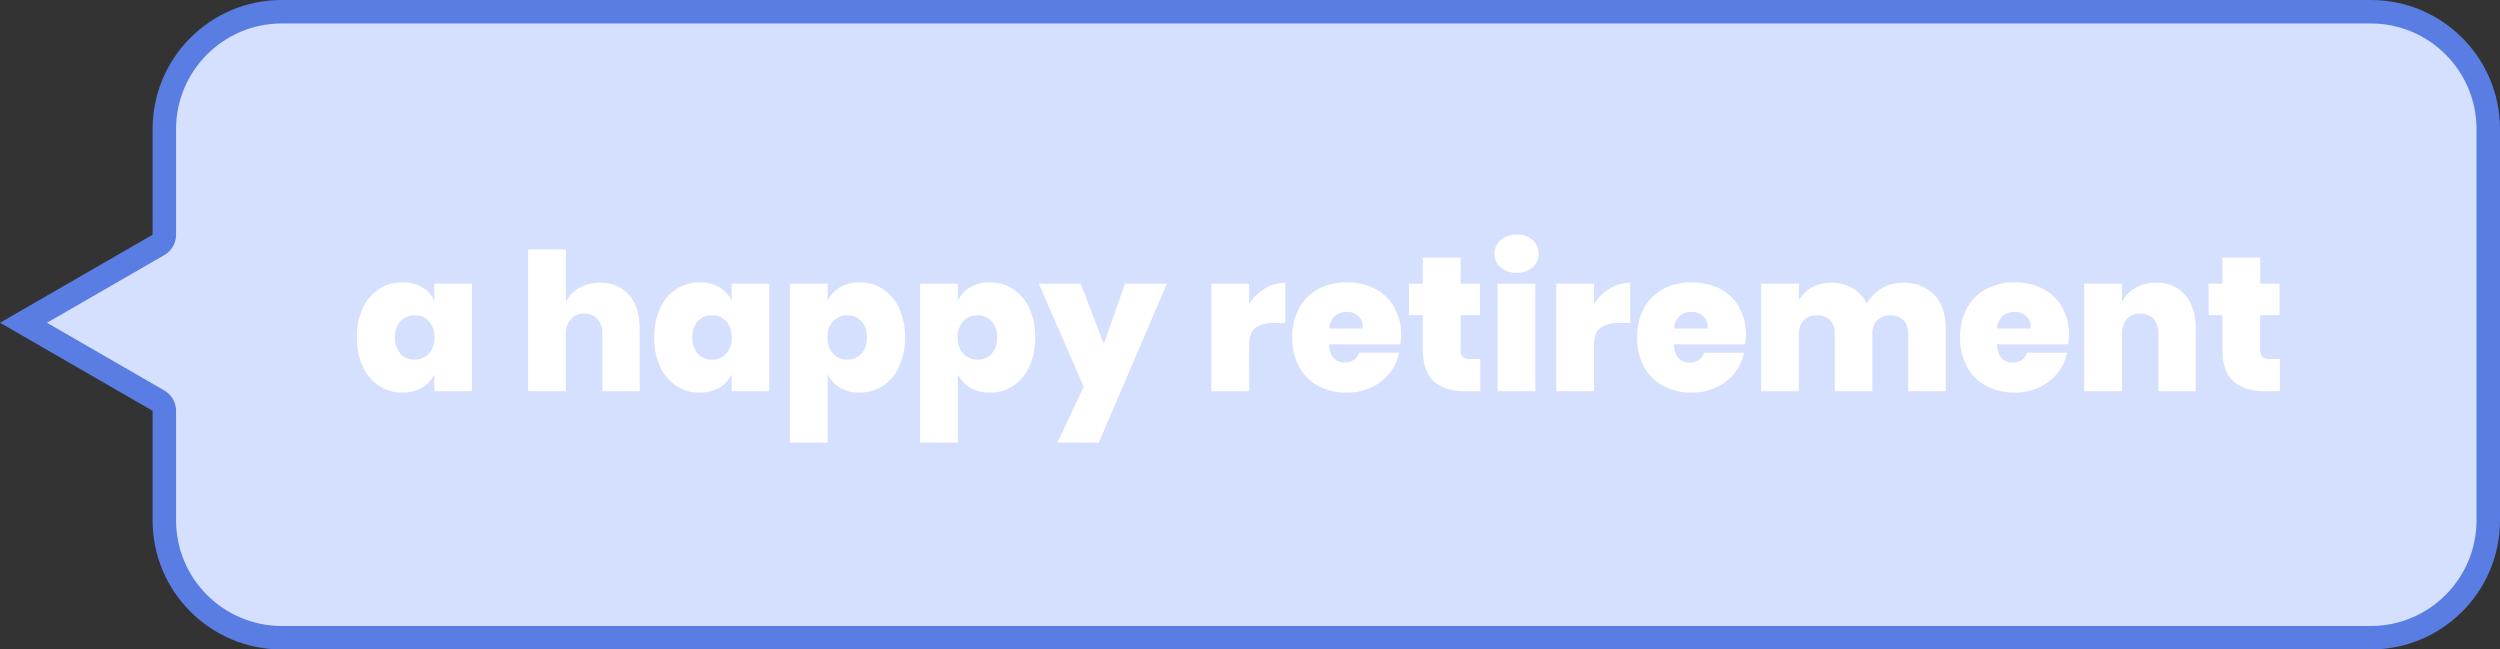
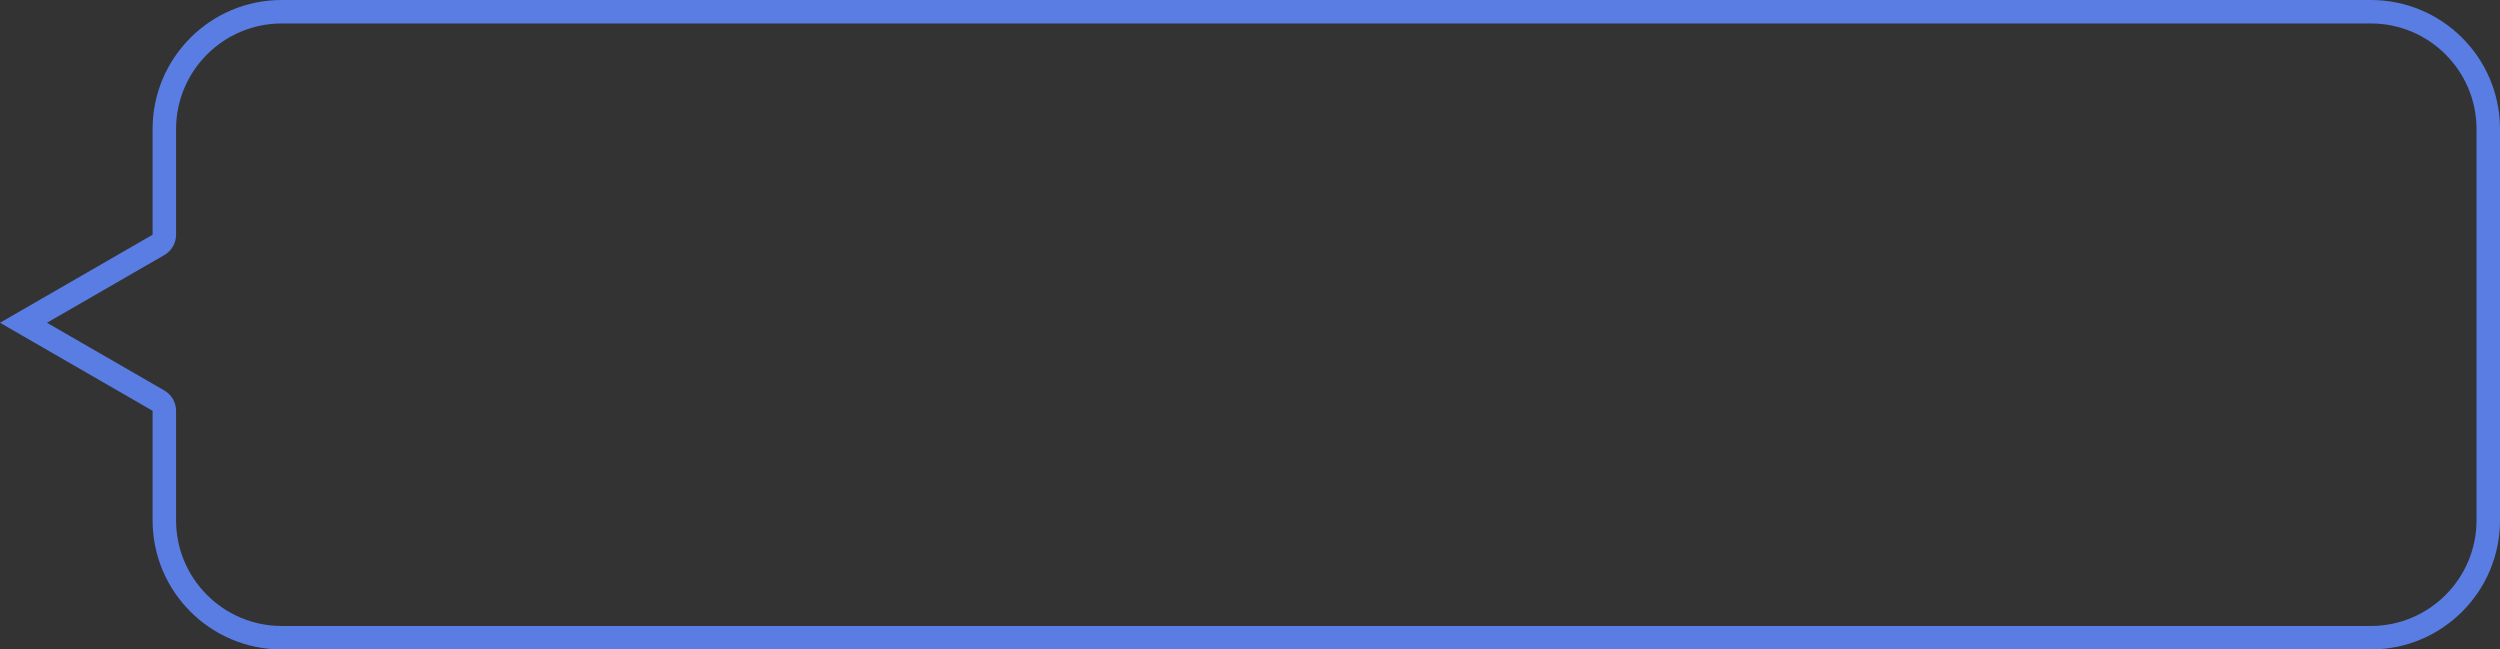
<svg xmlns="http://www.w3.org/2000/svg" width="639" height="165.998" viewBox="0 0 639 165.998">
  <rect x="0" y="0" width="639" height="165.998" fill="#333333" stroke="none" />
  <g id="Group_3551" data-name="Group 3551" transform="translate(-1037.999 -1717.001)">
    <g id="Union_4" fill="#d5e0ff" stroke="none" stroke-linecap="round" stroke-linejoin="round" data-name="Union 4">
-       <path d="M-13031-12337.001h-533.999c-4.05 0-7.98-.793-11.676-2.356-3.572-1.511-6.78-3.674-9.537-6.43-2.756-2.757-4.919-5.965-6.43-9.537-1.563-3.697-2.356-7.625-2.356-11.676V-12396.731l-1.501-.867-34.498-19.903 34.498-19.9 1.501-.867V-12467c0-4.05.793-7.98 2.356-11.676 1.511-3.572 3.674-6.78 6.43-9.537 2.757-2.756 5.965-4.919 9.537-6.43 3.696-1.563 7.625-2.356 11.676-2.356H-13031c4.05 0 7.98.793 11.676 2.356 3.572 1.511 6.78 3.674 9.537 6.43 2.756 2.757 4.919 5.965 6.43 9.537 1.563 3.697 2.356 7.625 2.356 11.676v100c0 4.05-.793 7.98-2.356 11.676-1.511 3.572-3.674 6.78-6.43 9.537-2.757 2.756-5.965 4.919-9.537 6.43-3.697 1.563-7.625 2.356-11.676 2.356z" transform="translate(14675 14217)" />
      <path fill="#597de2" d="M-13031-12340.001c14.888 0 26.999-12.111 26.999-26.999v-100c0-14.888-12.111-26.999-26.999-26.999h-533.999c-14.888 0-26.999 12.111-26.999 26.999v27c0 2.145-1.145 4.126-3.002 5.197l-29.994 17.302 29.994 17.305c1.857 1.071 3.002 3.052 3.002 5.197v27.999c0 14.888 12.111 26.999 26.999 26.999H-13031m0 6h-533.999c-18.225 0-32.999-14.774-32.999-32.999v-27.999l-39.003-22.502 39.003-22.499v-27c0-18.225 14.774-32.999 32.999-32.999H-13031c18.225 0 32.999 14.774 32.999 32.999v100c0 18.225-14.774 32.999-32.999 32.999z" transform="translate(14675 14217)" />
    </g>
-     <path id="Path_4233" fill="#fff" d="M12.838-27.832a9.753 9.753 0 0 1 5.022 1.25 7.7 7.7 0 0 1 3.161 3.454v-4.361h9.6V0h-9.6v-4.361a7.7 7.7 0 0 1-3.16 3.455A9.753 9.753 0 0 1 12.838.343a10.78 10.78 0 0 1-5.929-1.691 11.442 11.442 0 0 1-4.165-4.9 17.415 17.415 0 0 1-1.519-7.522 17.252 17.252 0 0 1 1.519-7.5 11.467 11.467 0 0 1 4.165-4.875 10.78 10.78 0 0 1 5.929-1.687zm3.185 8.432a4.765 4.765 0 0 0-3.651 1.495 5.828 5.828 0 0 0-1.4 4.14 5.9 5.9 0 0 0 1.4 4.189 4.765 4.765 0 0 0 3.651 1.495A4.69 4.69 0 0 0 19.6-9.6a5.855 5.855 0 0 0 1.421-4.165 5.784 5.784 0 0 0-1.421-4.12 4.69 4.69 0 0 0-3.577-1.515zm47.334-8.33a9.265 9.265 0 0 1 7.448 3.161q2.7 3.161 2.695 8.6V0h-9.555v-14.749A5.3 5.3 0 0 0 62.7-18.5a4.356 4.356 0 0 0-3.357-1.347 4.415 4.415 0 0 0-3.43 1.4 5.494 5.494 0 0 0-1.278 3.847V0h-9.653v-36.26h9.653v13.377a8.9 8.9 0 0 1 3.43-3.528 10.264 10.264 0 0 1 5.292-1.323zm25.48-.1a9.753 9.753 0 0 1 5.023 1.25 7.7 7.7 0 0 1 3.16 3.454v-4.361h9.6V0h-9.6v-4.361a7.7 7.7 0 0 1-3.16 3.455A9.753 9.753 0 0 1 88.837.343a10.78 10.78 0 0 1-5.929-1.691 11.442 11.442 0 0 1-4.165-4.9 17.415 17.415 0 0 1-1.519-7.522 17.252 17.252 0 0 1 1.519-7.5 11.467 11.467 0 0 1 4.165-4.875 10.78 10.78 0 0 1 5.929-1.687zm3.185 8.43a4.765 4.765 0 0 0-3.651 1.495 5.828 5.828 0 0 0-1.4 4.14 5.9 5.9 0 0 0 1.4 4.189 4.765 4.765 0 0 0 3.651 1.495A4.69 4.69 0 0 0 95.6-9.6a5.855 5.855 0 0 0 1.421-4.165 5.784 5.784 0 0 0-1.421-4.12 4.69 4.69 0 0 0-3.578-1.515zm37.678-8.432a10.78 10.78 0 0 1 5.929 1.691 11.467 11.467 0 0 1 4.165 4.875 17.252 17.252 0 0 1 1.519 7.5 17.415 17.415 0 0 1-1.513 7.518 11.442 11.442 0 0 1-4.165 4.9A10.78 10.78 0 0 1 129.7.343a9.621 9.621 0 0 1-5-1.25 7.736 7.736 0 0 1-3.136-3.455v17.494h-9.653v-40.621h9.653v4.361a7.736 7.736 0 0 1 3.136-3.454 9.621 9.621 0 0 1 5-1.25zm-3.182 8.432a4.69 4.69 0 0 0-3.577 1.519 5.784 5.784 0 0 0-1.421 4.116 5.855 5.855 0 0 0 1.421 4.165 4.69 4.69 0 0 0 3.577 1.519 4.765 4.765 0 0 0 3.65-1.495 5.9 5.9 0 0 0 1.4-4.189 5.828 5.828 0 0 0-1.4-4.14 4.765 4.765 0 0 0-3.65-1.495zm36.456-8.428a10.78 10.78 0 0 1 5.929 1.691 11.467 11.467 0 0 1 4.165 4.875 17.252 17.252 0 0 1 1.519 7.5 17.415 17.415 0 0 1-1.519 7.522 11.442 11.442 0 0 1-4.165 4.9 10.78 10.78 0 0 1-5.929 1.683 9.62 9.62 0 0 1-5-1.25 7.736 7.736 0 0 1-3.136-3.455v17.494h-9.653v-40.621h9.653v4.361a7.736 7.736 0 0 1 3.136-3.454 9.621 9.621 0 0 1 5-1.25zm-3.185 8.428a4.69 4.69 0 0 0-3.577 1.519 5.784 5.784 0 0 0-1.421 4.116 5.855 5.855 0 0 0 1.421 4.165 4.69 4.69 0 0 0 3.577 1.519 4.765 4.765 0 0 0 3.65-1.495 5.9 5.9 0 0 0 1.4-4.189 5.828 5.828 0 0 0-1.4-4.14 4.765 4.765 0 0 0-3.65-1.495zm26.46-8.085l5.88 15.386 5.439-15.386h10.682l-17.4 40.621h-10.579l6.713-14.308-11.466-26.317zm43.022 5.145a12.588 12.588 0 0 1 4.067-3.92 9.934 9.934 0 0 1 5.194-1.47v10.29h-2.793a7.863 7.863 0 0 0-4.851 1.25q-1.617 1.25-1.617 4.336V0h-9.653v-27.489h9.653zm38.857 8.085a11.558 11.558 0 0 1-.245 2.254H249.7q.245 4.655 4.067 4.655a3.859 3.859 0 0 0 2.352-.686 3.434 3.434 0 0 0 1.281-1.817h10.192a11.658 11.658 0 0 1-2.4 5.218 12.885 12.885 0 0 1-4.7 3.651 14.563 14.563 0 0 1-6.231 1.323 15.192 15.192 0 0 1-7.277-1.691 11.961 11.961 0 0 1-4.924-4.9 15.374 15.374 0 0 1-1.764-7.522 15.233 15.233 0 0 1 1.764-7.5 11.961 11.961 0 0 1 4.949-4.875 15.23 15.23 0 0 1 7.252-1.691 15.228 15.228 0 0 1 7.252 1.666 11.884 11.884 0 0 1 4.875 4.753 14.325 14.325 0 0 1 1.74 7.158zm-9.8-1.764a3.973 3.973 0 0 0-1.127-3.185 4.186 4.186 0 0 0-2.94-1.078 4.48 4.48 0 0 0-3.111 1.078 4.677 4.677 0 0 0-1.4 3.185zm30.037 7.791V0H284.4q-5.047 0-7.889-2.5t-2.842-8.281v-8.673h-3.528v-8.036h3.528v-6.664h9.653v6.664h4.949v8.036h-4.949v8.869a2.434 2.434 0 0 0 .564 1.813 2.684 2.684 0 0 0 1.887.539zm3.626-26.852a4.548 4.548 0 0 1 1.568-3.553 5.957 5.957 0 0 1 4.116-1.4 5.774 5.774 0 0 1 4.067 1.4 4.614 4.614 0 0 1 1.519 3.553 4.4 4.4 0 0 1-1.543 3.43 5.858 5.858 0 0 1-4.043 1.372 6.024 6.024 0 0 1-4.116-1.372 4.37 4.37 0 0 1-1.568-3.434zm10.437 7.595V0h-9.653v-27.489zm14.994 5.145a12.587 12.587 0 0 1 4.067-3.92 9.934 9.934 0 0 1 5.194-1.47v10.29h-2.793a7.863 7.863 0 0 0-4.851 1.25q-1.617 1.25-1.617 4.336V0h-9.653v-27.489h9.653zm38.857 8.085a11.558 11.558 0 0 1-.245 2.254h-18.179q.245 4.655 4.067 4.655a3.859 3.859 0 0 0 2.352-.686 3.434 3.434 0 0 0 1.274-1.813h10.192a11.658 11.658 0 0 1-2.4 5.218 12.885 12.885 0 0 1-4.7 3.651 14.563 14.563 0 0 1-6.228 1.319 15.192 15.192 0 0 1-7.276-1.691 11.961 11.961 0 0 1-4.924-4.9 15.374 15.374 0 0 1-1.764-7.522 15.233 15.233 0 0 1 1.764-7.5 11.961 11.961 0 0 1 4.949-4.875 15.23 15.23 0 0 1 7.252-1.691 15.228 15.228 0 0 1 7.252 1.666 11.884 11.884 0 0 1 4.875 4.753 14.325 14.325 0 0 1 1.739 7.158zm-9.8-1.764a3.973 3.973 0 0 0-1.127-3.185 4.186 4.186 0 0 0-2.94-1.078 4.48 4.48 0 0 0-3.112 1.078 4.677 4.677 0 0 0-1.4 3.185zm49.833-11.711a10.527 10.527 0 0 1 8.109 3.136q2.915 3.136 2.915 8.624V0h-9.6v-14.749a4.637 4.637 0 0 0-1.225-3.43 4.437 4.437 0 0 0-3.283-1.225 4.6 4.6 0 0 0-3.406 1.25 4.806 4.806 0 0 0-1.252 3.554V0h-9.6v-14.749a4.637 4.637 0 0 0-1.225-3.43 4.437 4.437 0 0 0-3.283-1.225 4.6 4.6 0 0 0-3.406 1.25A4.806 4.806 0 0 0 369.8-14.6V0h-9.65v-27.489h9.65v4.214a8.618 8.618 0 0 1 3.283-3.258 9.828 9.828 0 0 1 4.949-1.2 10.6 10.6 0 0 1 5.439 1.372 9.476 9.476 0 0 1 3.675 3.92 10.913 10.913 0 0 1 3.822-3.847 10.156 10.156 0 0 1 5.344-1.446zm42.532 13.475a11.558 11.558 0 0 1-.245 2.254H420.42q.245 4.655 4.067 4.655a3.859 3.859 0 0 0 2.352-.686 3.434 3.434 0 0 0 1.274-1.813H438.3a11.658 11.658 0 0 1-2.4 5.218 12.885 12.885 0 0 1-4.7 3.647 14.563 14.563 0 0 1-6.223 1.323 15.192 15.192 0 0 1-7.277-1.691 11.961 11.961 0 0 1-4.924-4.9 15.374 15.374 0 0 1-1.764-7.522 15.233 15.233 0 0 1 1.764-7.5 11.961 11.961 0 0 1 4.949-4.875 15.23 15.23 0 0 1 7.252-1.691 15.228 15.228 0 0 1 7.252 1.666 11.884 11.884 0 0 1 4.875 4.753 14.325 14.325 0 0 1 1.74 7.158zm-9.8-1.764a3.973 3.973 0 0 0-1.127-3.185 4.186 4.186 0 0 0-2.94-1.078 4.48 4.48 0 0 0-3.112 1.078 4.677 4.677 0 0 0-1.4 3.185zm32.046-11.715a9.265 9.265 0 0 1 7.448 3.161q2.695 3.161 2.7 8.6V0h-9.555v-14.749a5.3 5.3 0 0 0-1.25-3.748 4.356 4.356 0 0 0-3.357-1.347 4.415 4.415 0 0 0-3.43 1.4 5.494 5.494 0 0 0-1.274 3.846V0h-9.653v-27.489h9.653v4.606a8.9 8.9 0 0 1 3.43-3.528 10.264 10.264 0 0 1 5.288-1.323zm31.654 19.5V0h-3.969q-5.047 0-7.889-2.5t-2.842-8.281v-8.673h-3.528v-8.036h3.528v-6.664h9.656v6.664h4.949v8.036H487.7v8.869a2.434 2.434 0 0 0 .564 1.813 2.684 2.684 0 0 0 1.887.539z" data-name="Path 4233" transform="translate(1128 1817)" />
  </g>
</svg>